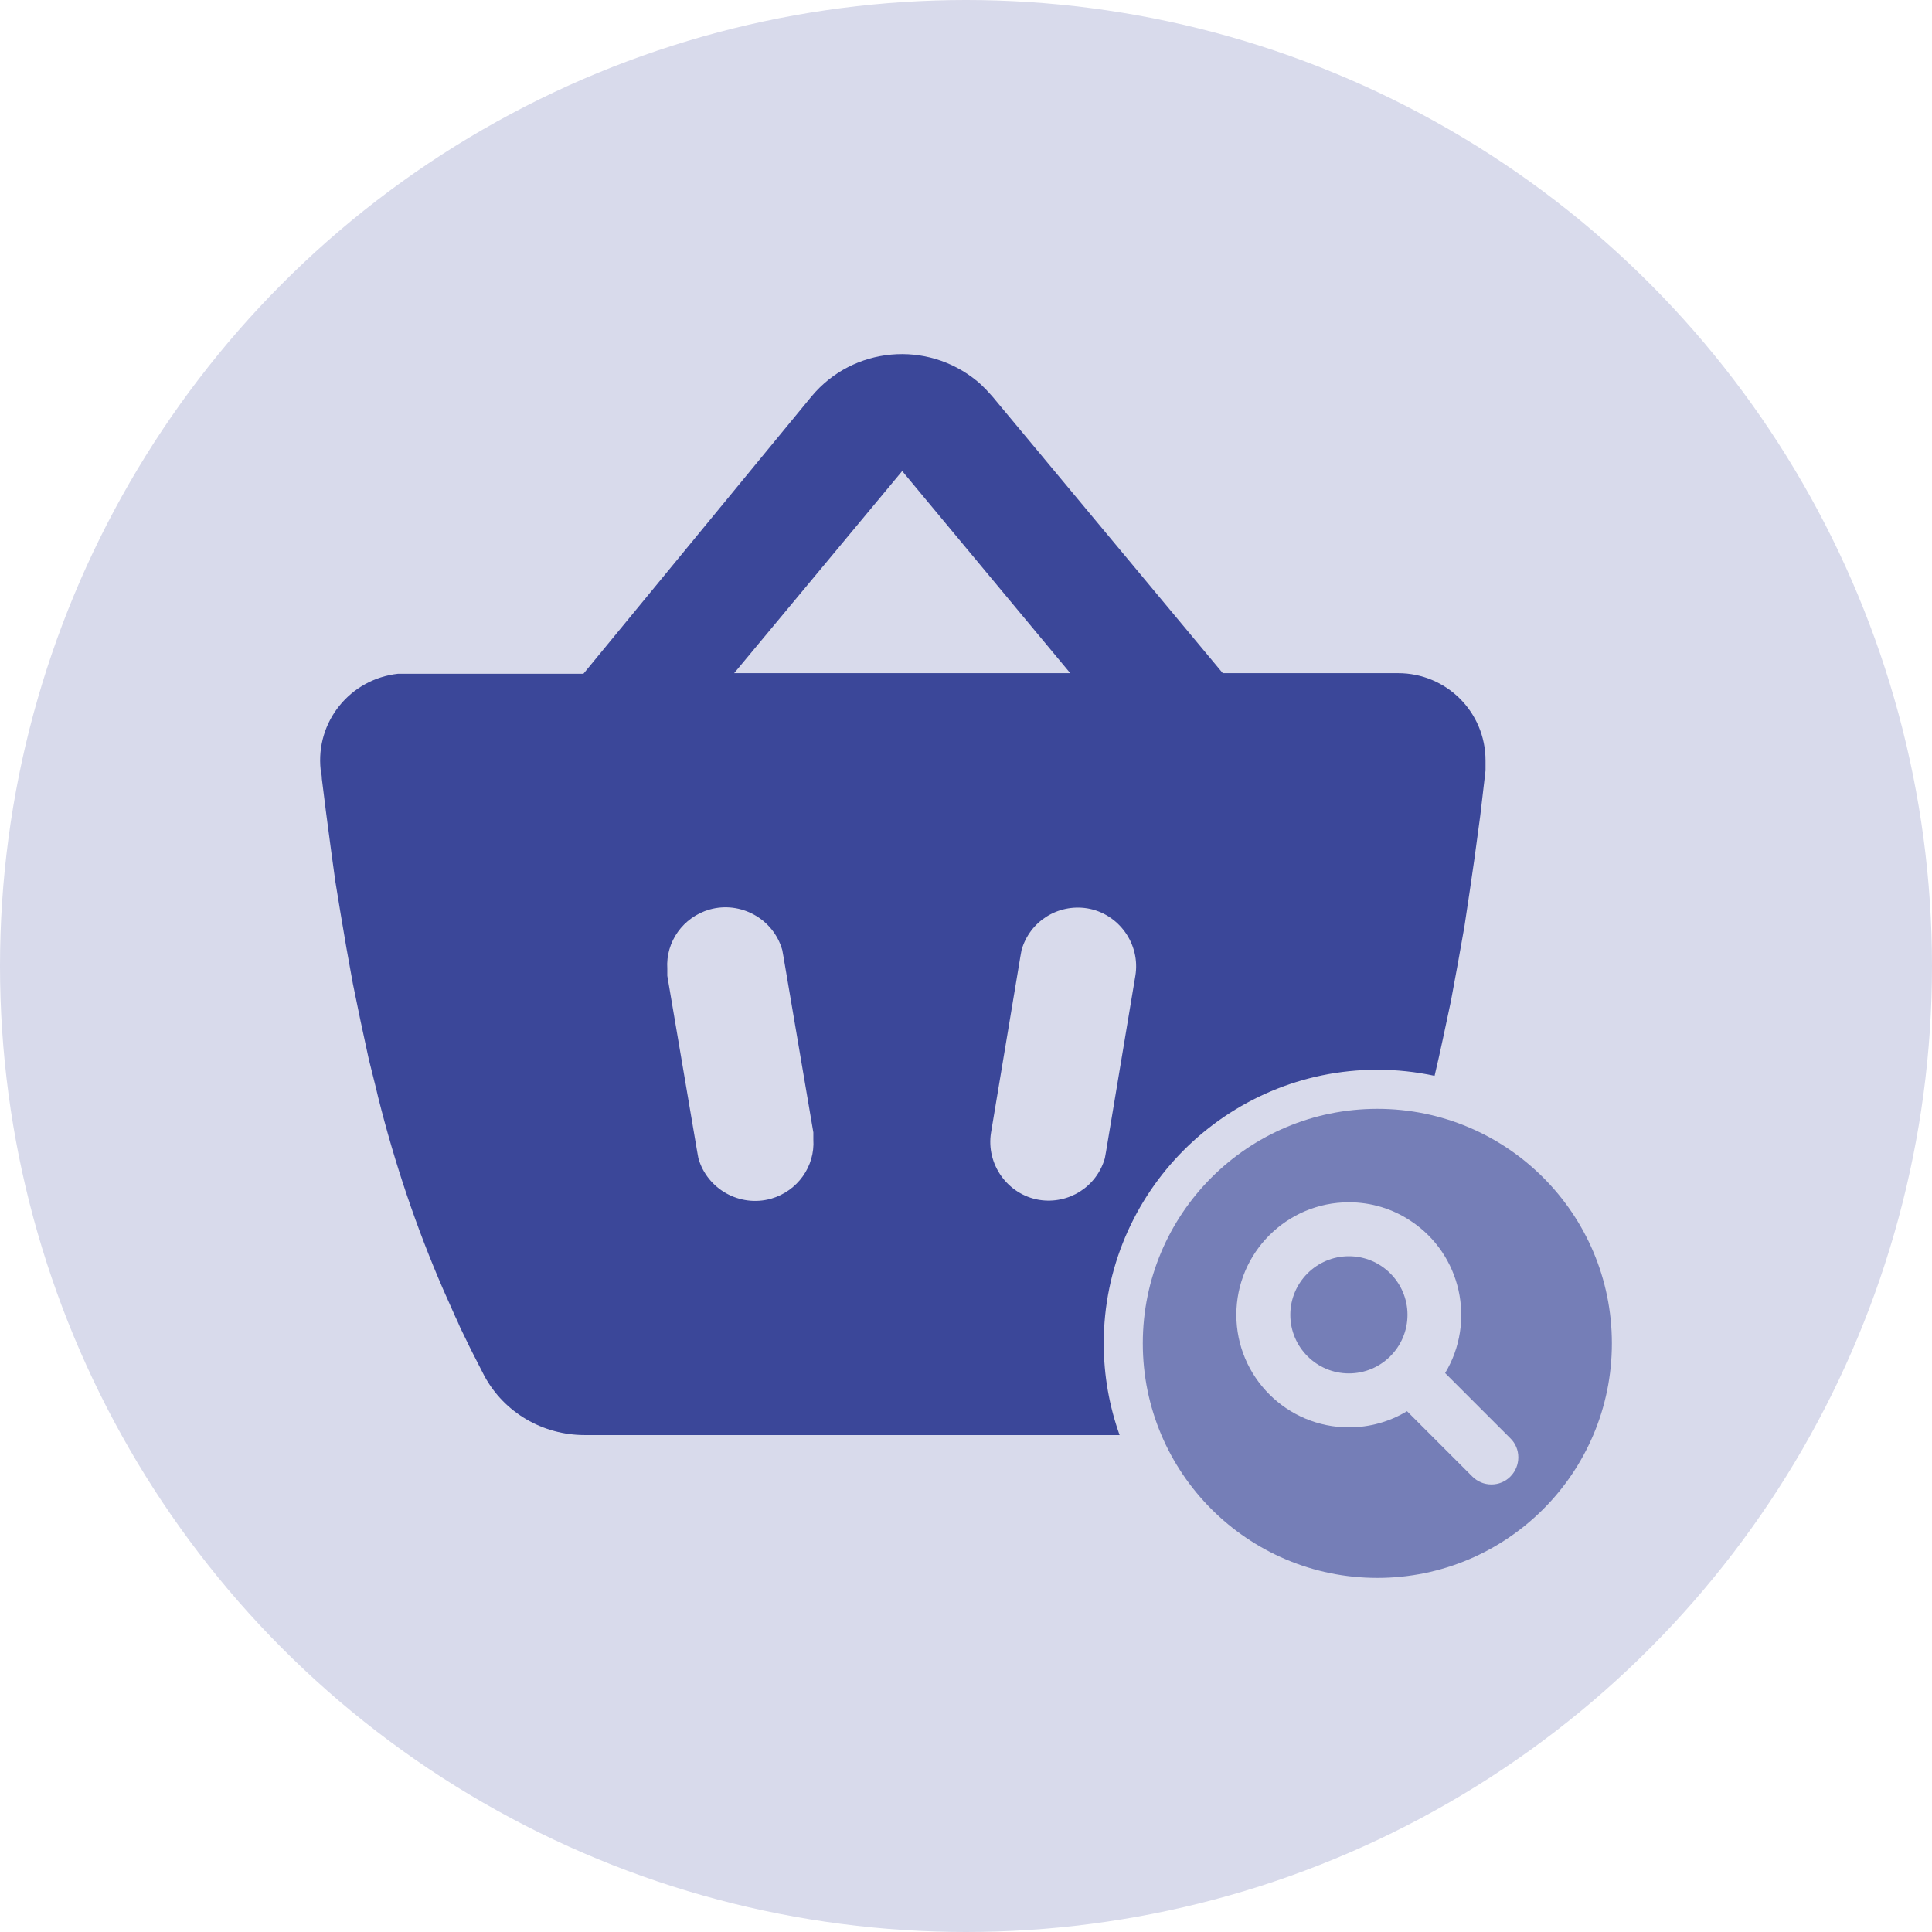
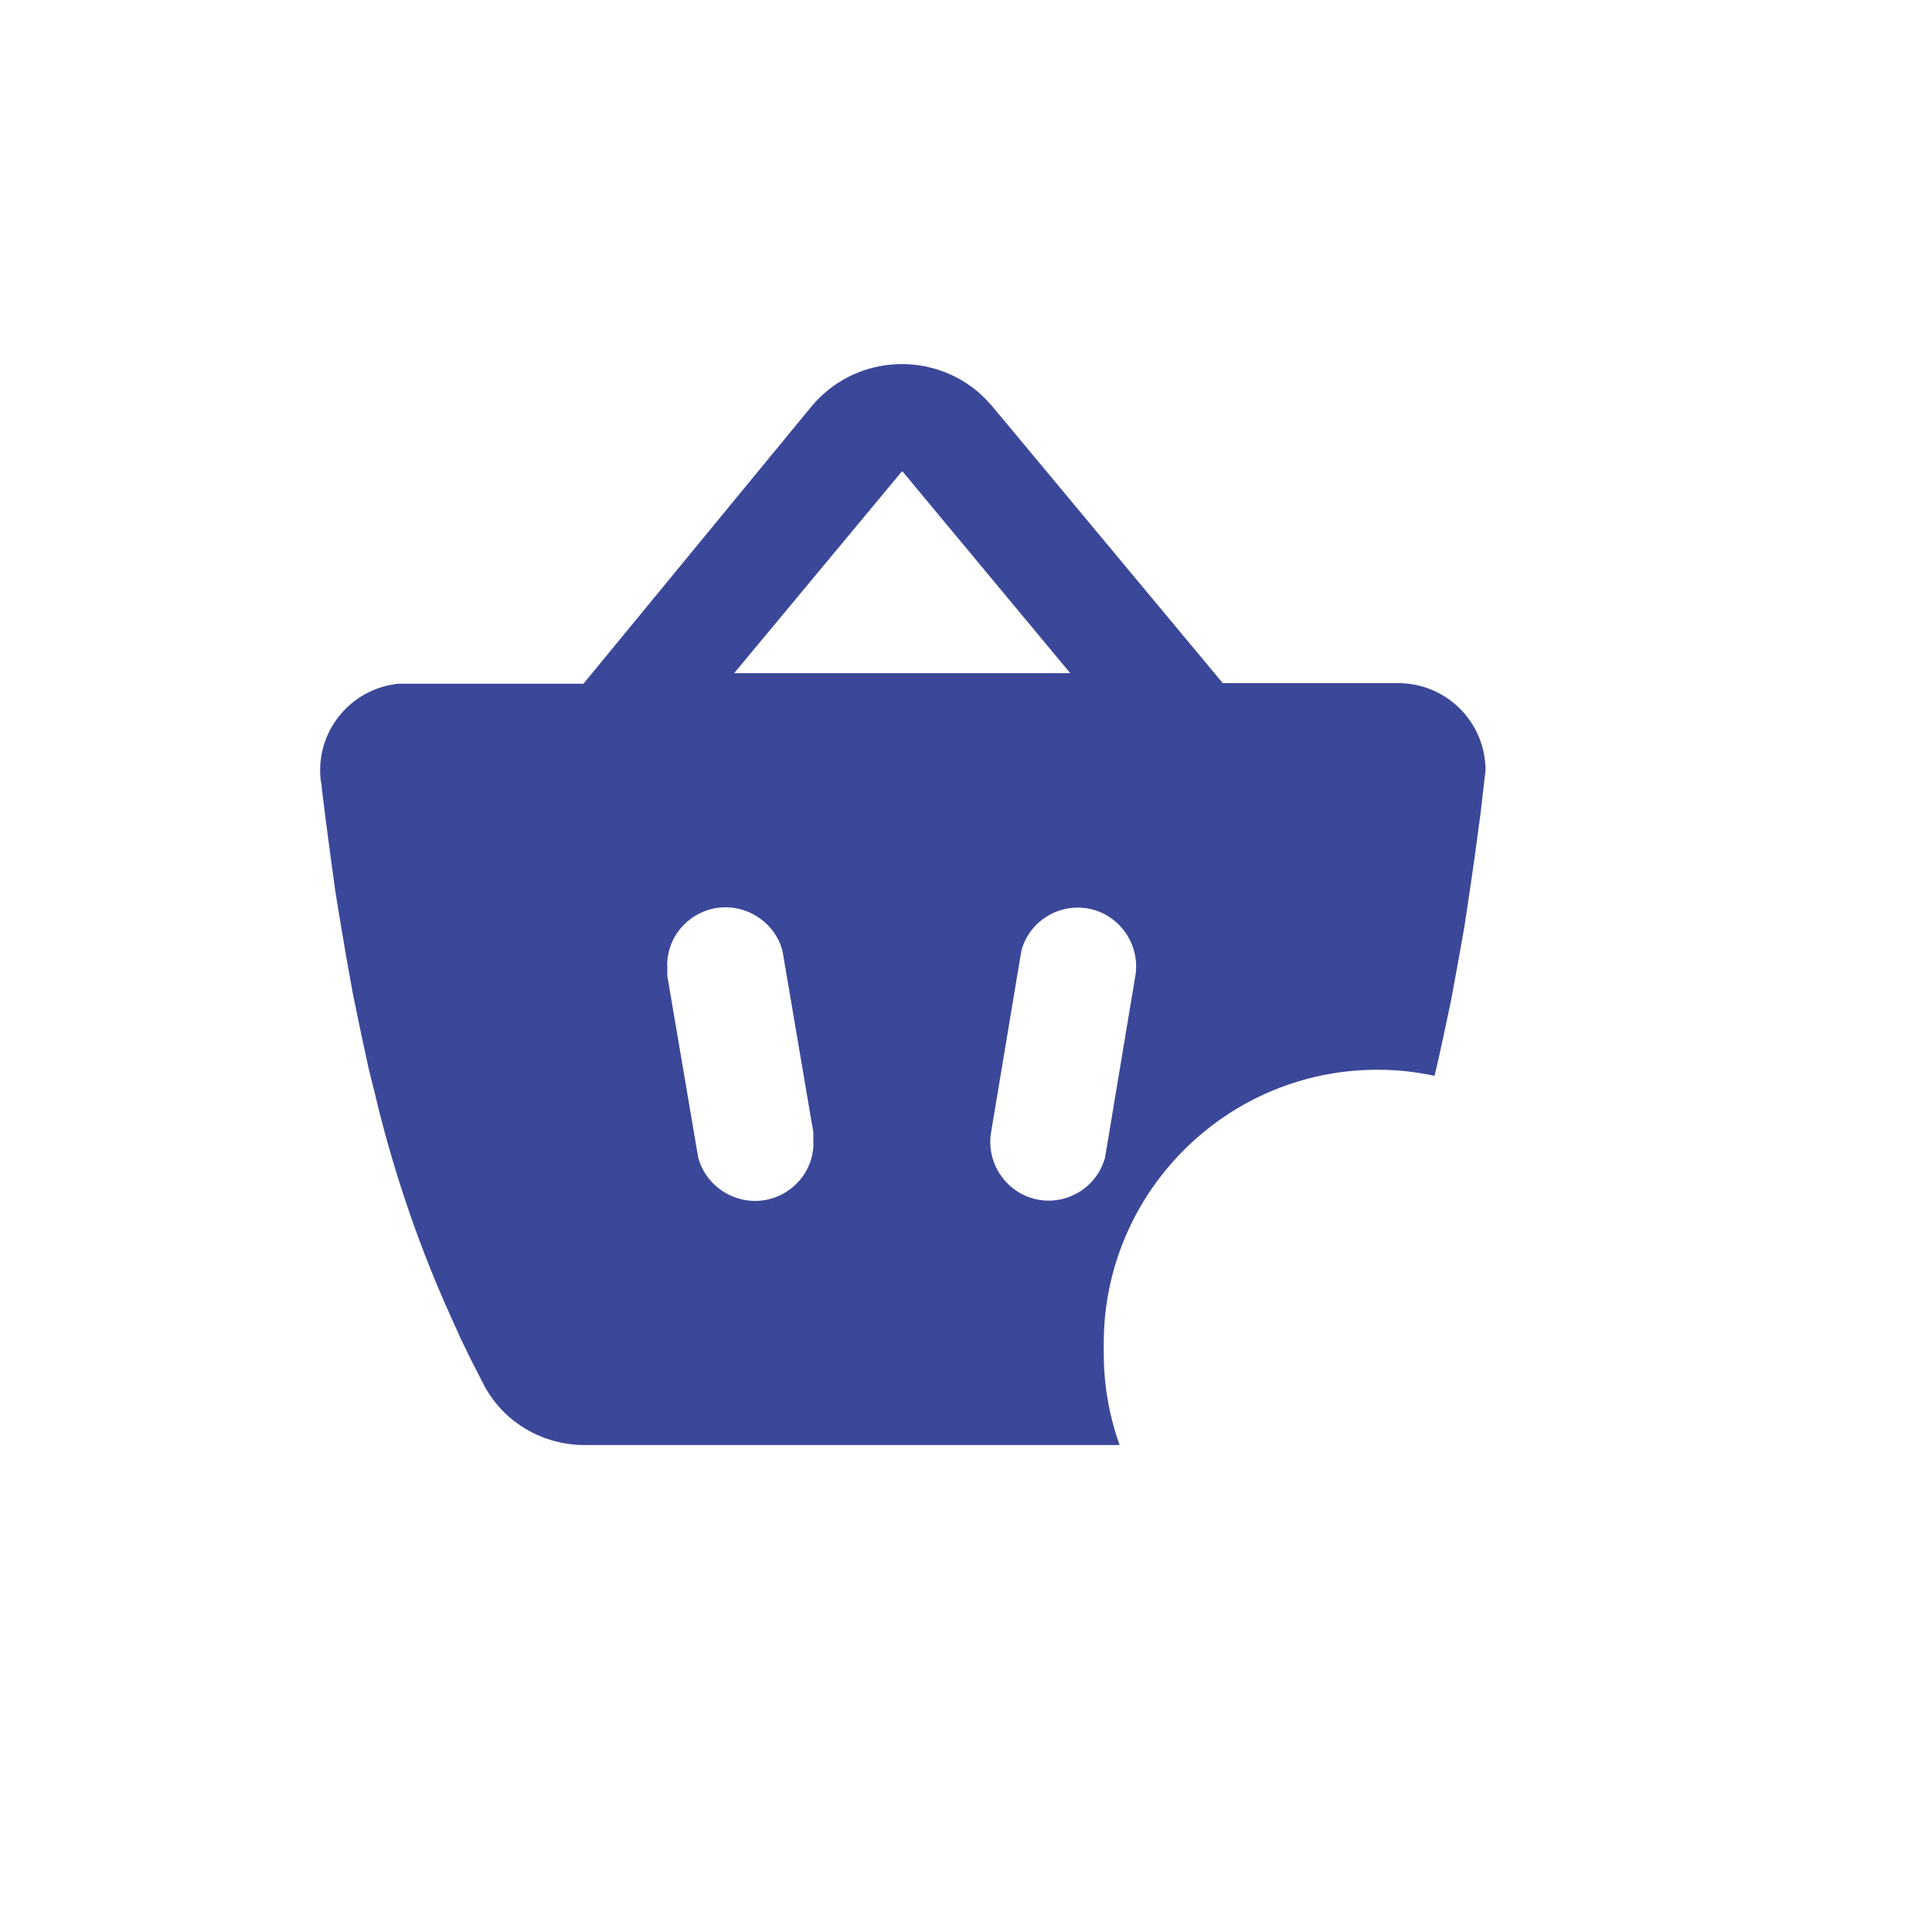
<svg xmlns="http://www.w3.org/2000/svg" id="Layer_1" data-name="Layer 1" viewBox="0 0 162 162">
-   <circle cx="81" cy="81" r="81" fill="#d8daeb" />
  <g>
-     <path d="M92.549,112.642c0-12.651,10.292-22.943,22.943-22.943,1.646,0,3.25.178,4.799.509.237-1.012.47-2.026.681-3.024l.689-3.246.59-3.197.541-3.049.443-2.951.393-2.705.492-3.639.443-3.787v-.836c0-4.082-3.295-7.328-7.328-7.328h-14.705l-19.328-23.214-.541-.59c-.246-.246-.492-.492-.738-.689-4.18-3.443-10.377-2.902-13.869,1.279l-19.132,23.263h-15.541c-4.033.443-6.935,4.033-6.492,8.066.049.246.098.492.098.738l.344,2.754.443,3.344.344,2.508.443,2.705.492,2.902.541,3,.639,3.098.689,3.197c.246,1.033.541,2.115.787,3.197,1.377,5.508,3.197,10.918,5.459,16.131l.984,2.213c.148.295.295.639.443.984l.885,1.82,1.131,2.213c1.672,3.098,4.918,4.967,8.41,4.967h44.859c-.858-2.405-1.33-4.993-1.33-7.69ZM75.626,39.527h.049l14.066,16.918h-28.181l14.066-16.918ZM68.2,95.544c.148,2.262-1.328,4.328-3.541,4.967-2.607.738-5.361-.787-6.099-3.394l-.098-.541-2.508-14.754v-.59c-.148-2.262,1.328-4.328,3.541-4.967,2.607-.738,5.361.787,6.099,3.394l.098.541,2.508,14.754v.59ZM87.135,100.61c-2.656-.443-4.475-3-4.033-5.656l2.459-14.754.098-.541c.689-2.41,3.049-3.885,5.508-3.492,2.656.443,4.476,3,4.033,5.656l-2.459,14.754-.098.541c-.689,2.41-3.049,3.885-5.508,3.492Z" fill="#3b4799" fill-rule="evenodd" />
+     <path d="M92.549,112.642c0-12.651,10.292-22.943,22.943-22.943,1.646,0,3.25.178,4.799.509.237-1.012.47-2.026.681-3.024l.689-3.246.59-3.197.541-3.049.443-2.951.393-2.705.492-3.639.443-3.787c0-4.082-3.295-7.328-7.328-7.328h-14.705l-19.328-23.214-.541-.59c-.246-.246-.492-.492-.738-.689-4.18-3.443-10.377-2.902-13.869,1.279l-19.132,23.263h-15.541c-4.033.443-6.935,4.033-6.492,8.066.049.246.098.492.098.738l.344,2.754.443,3.344.344,2.508.443,2.705.492,2.902.541,3,.639,3.098.689,3.197c.246,1.033.541,2.115.787,3.197,1.377,5.508,3.197,10.918,5.459,16.131l.984,2.213c.148.295.295.639.443.984l.885,1.82,1.131,2.213c1.672,3.098,4.918,4.967,8.41,4.967h44.859c-.858-2.405-1.33-4.993-1.33-7.69ZM75.626,39.527h.049l14.066,16.918h-28.181l14.066-16.918ZM68.2,95.544c.148,2.262-1.328,4.328-3.541,4.967-2.607.738-5.361-.787-6.099-3.394l-.098-.541-2.508-14.754v-.59c-.148-2.262,1.328-4.328,3.541-4.967,2.607-.738,5.361.787,6.099,3.394l.098.541,2.508,14.754v.59ZM87.135,100.61c-2.656-.443-4.475-3-4.033-5.656l2.459-14.754.098-.541c.689-2.41,3.049-3.885,5.508-3.492,2.656.443,4.476,3,4.033,5.656l-2.459,14.754-.098.541c-.689,2.41-3.049,3.885-5.508,3.492Z" fill="#3b4799" fill-rule="evenodd" />
    <g>
-       <path d="M113.107,105.336c-2.709,0-4.913,2.204-4.913,4.913s2.204,4.913,4.913,4.913,4.913-2.204,4.913-4.913-2.204-4.913-4.913-4.913Z" fill="#757eb7" />
-       <path d="M115.491,92.976c-10.861,0-19.666,8.805-19.666,19.666s8.805,19.666,19.666,19.666,19.666-8.805,19.666-19.666-8.805-19.666-19.666-19.666ZM126.654,123.803c-.422.429-.985.667-1.587.669h-.01c-.604,0-1.173-.236-1.603-.666l-5.475-5.475c-1.464.888-3.141,1.355-4.873,1.355-5.204,0-9.437-4.233-9.437-9.437s4.233-9.437,9.437-9.437c1.869,0,3.667.545,5.2,1.574,4.224,2.792,5.467,8.44,2.869,12.747l5.476,5.476c.428.42.664.988.662,1.595-.002.601-.236,1.169-.659,1.599Z" fill="#757eb7" />
-     </g>
+       </g>
  </g>
</svg>